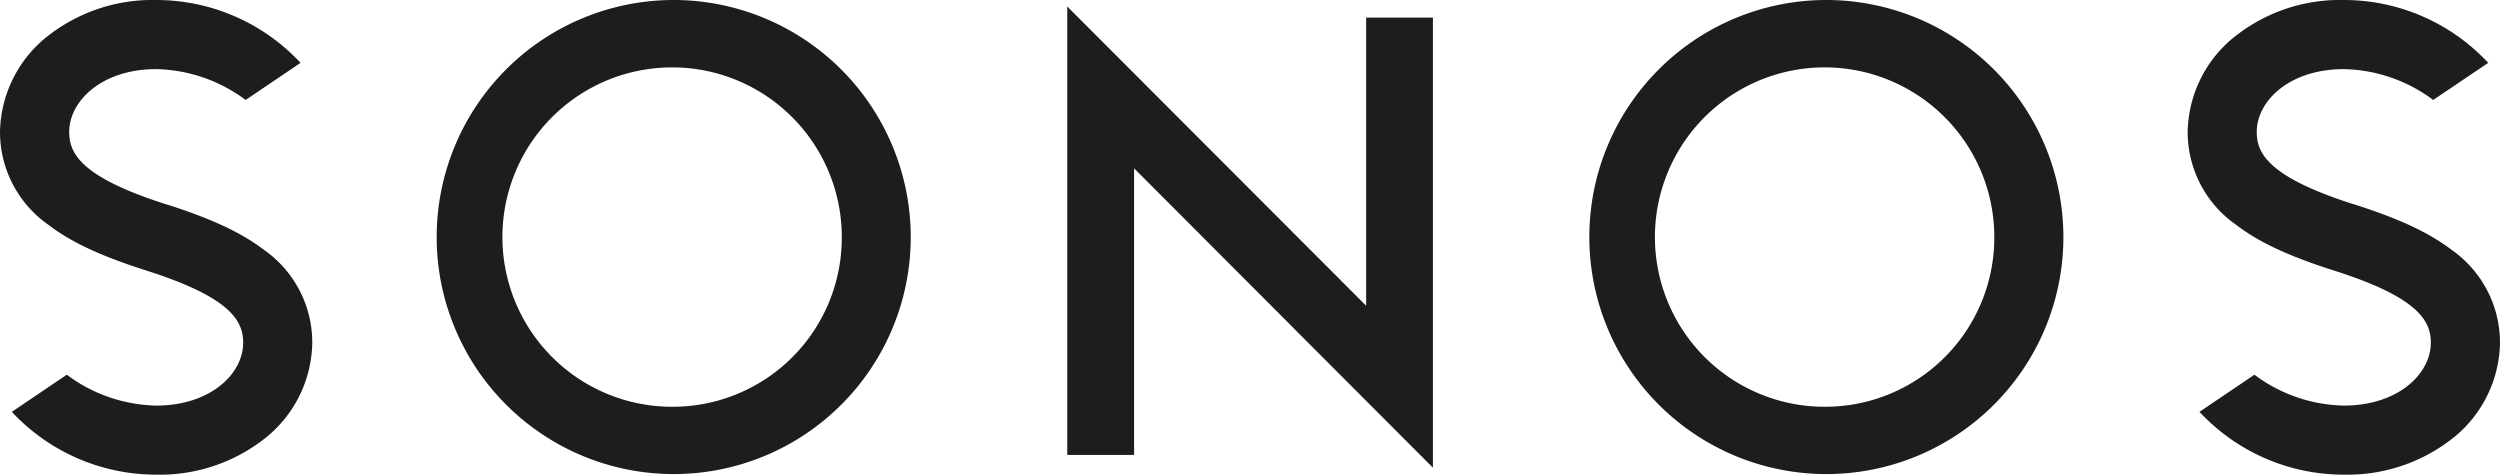
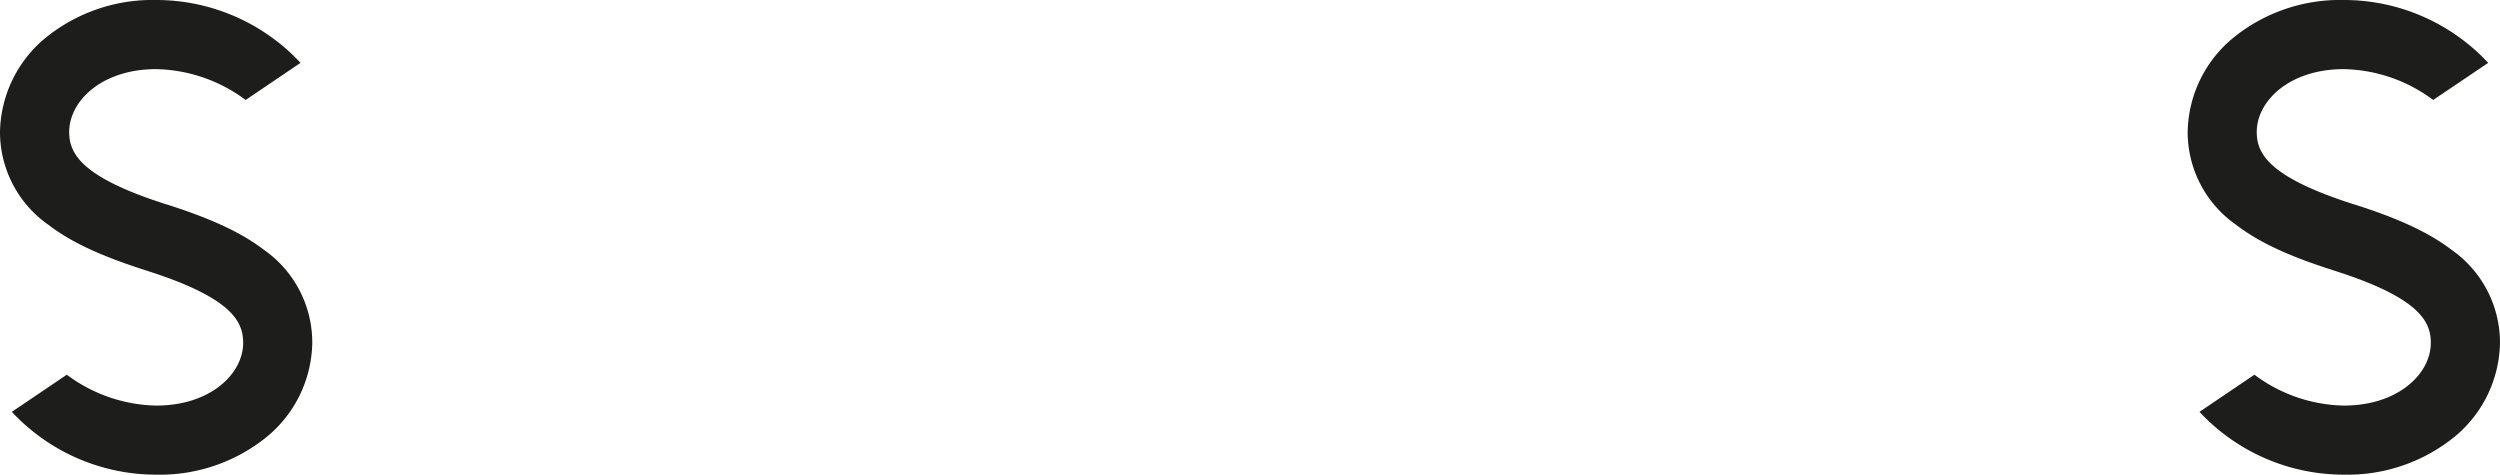
<svg xmlns="http://www.w3.org/2000/svg" viewBox="0 0 244.268 46.378">
  <defs>
    <style>.cls-1{fill:#1d1d1b;}</style>
  </defs>
  <g data-sanitized-data-name="Layer 2" data-name="Layer 2" id="Layer_2">
    <g data-sanitized-data-name="B2C - Portada Resumen - 4 x 4 - Marcas - 1" data-name="B2C - Portada Resumen - 4 x 4 - Marcas - 1" id="B2C_-_Portada_Resumen_-_4_x_4_-_Marcas_-_1">
-       <path d="M110.807,16.445V44.448H104.278V.633l29.204,29.244V1.719h6.523V45.698Z" class="cls-1" />
-       <path d="M178.436,0a23.16,23.16,0,1,0,23.173,23.162A23.182,23.182,0,0,0,178.436,0Zm0,39.743a16.58,16.58,0,1,1,16.422-16.58A16.529,16.529,0,0,1,178.436,39.743Z" class="cls-1" />
-       <path d="M65.827,0A23.16,23.16,0,1,0,88.987,23.162,23.187,23.187,0,0,0,65.827,0Zm0,39.743A16.58,16.58,0,1,1,82.249,23.162,16.516,16.516,0,0,1,65.827,39.743Z" class="cls-1" />
      <path d="M14.25,26.418l-.027-.012c-4.36-1.387-7.281-2.747-9.481-4.431A11.069,11.069,0,0,1,0,12.893,12.184,12.184,0,0,1,4.339,3.788,16.577,16.577,0,0,1,15.258,0,19.266,19.266,0,0,1,29.365,6.142L24.001,9.768a15.083,15.083,0,0,0-8.744-3.013c-5.319,0-8.495,3.119-8.495,6.138,0,2.107,1.15,4.42,9.508,7.081l.03.003c4.351,1.385,7.281,2.749,9.475,4.423a11.048,11.048,0,0,1,4.736,9.092,12.148,12.148,0,0,1-4.335,9.103,16.567,16.567,0,0,1-10.919,3.782A19.264,19.264,0,0,1,1.156,40.24l5.37-3.628a15.08,15.08,0,0,0,8.732,3.016c5.327,0,8.501-3.118,8.501-6.135C23.759,31.384,22.609,29.069,14.25,26.418Z" class="cls-1" />
      <path d="M227.997,26.418l-.03-.012c-4.357-1.387-7.275-2.747-9.469-4.431a11.052,11.052,0,0,1-4.748-9.082A12.167,12.167,0,0,1,218.092,3.788,16.52,16.52,0,0,1,229.005,0a19.261,19.261,0,0,1,14.111,6.142L237.739,9.768a15.022,15.022,0,0,0-8.735-3.013c-5.321,0-8.504,3.119-8.504,6.138,0,2.107,1.159,4.42,9.523,7.081l.025.003c4.36,1.385,7.278,2.749,9.475,4.423a11.073,11.073,0,0,1,4.745,9.092,12.161,12.161,0,0,1-4.339,9.103,16.595,16.595,0,0,1-10.925,3.782A19.246,19.246,0,0,1,214.906,40.24l5.367-3.628a15.043,15.043,0,0,0,8.731,3.016c5.334,0,8.504-3.118,8.504-6.135C237.509,31.384,236.362,29.069,227.997,26.418Z" class="cls-1" />
    </g>
  </g>
</svg>